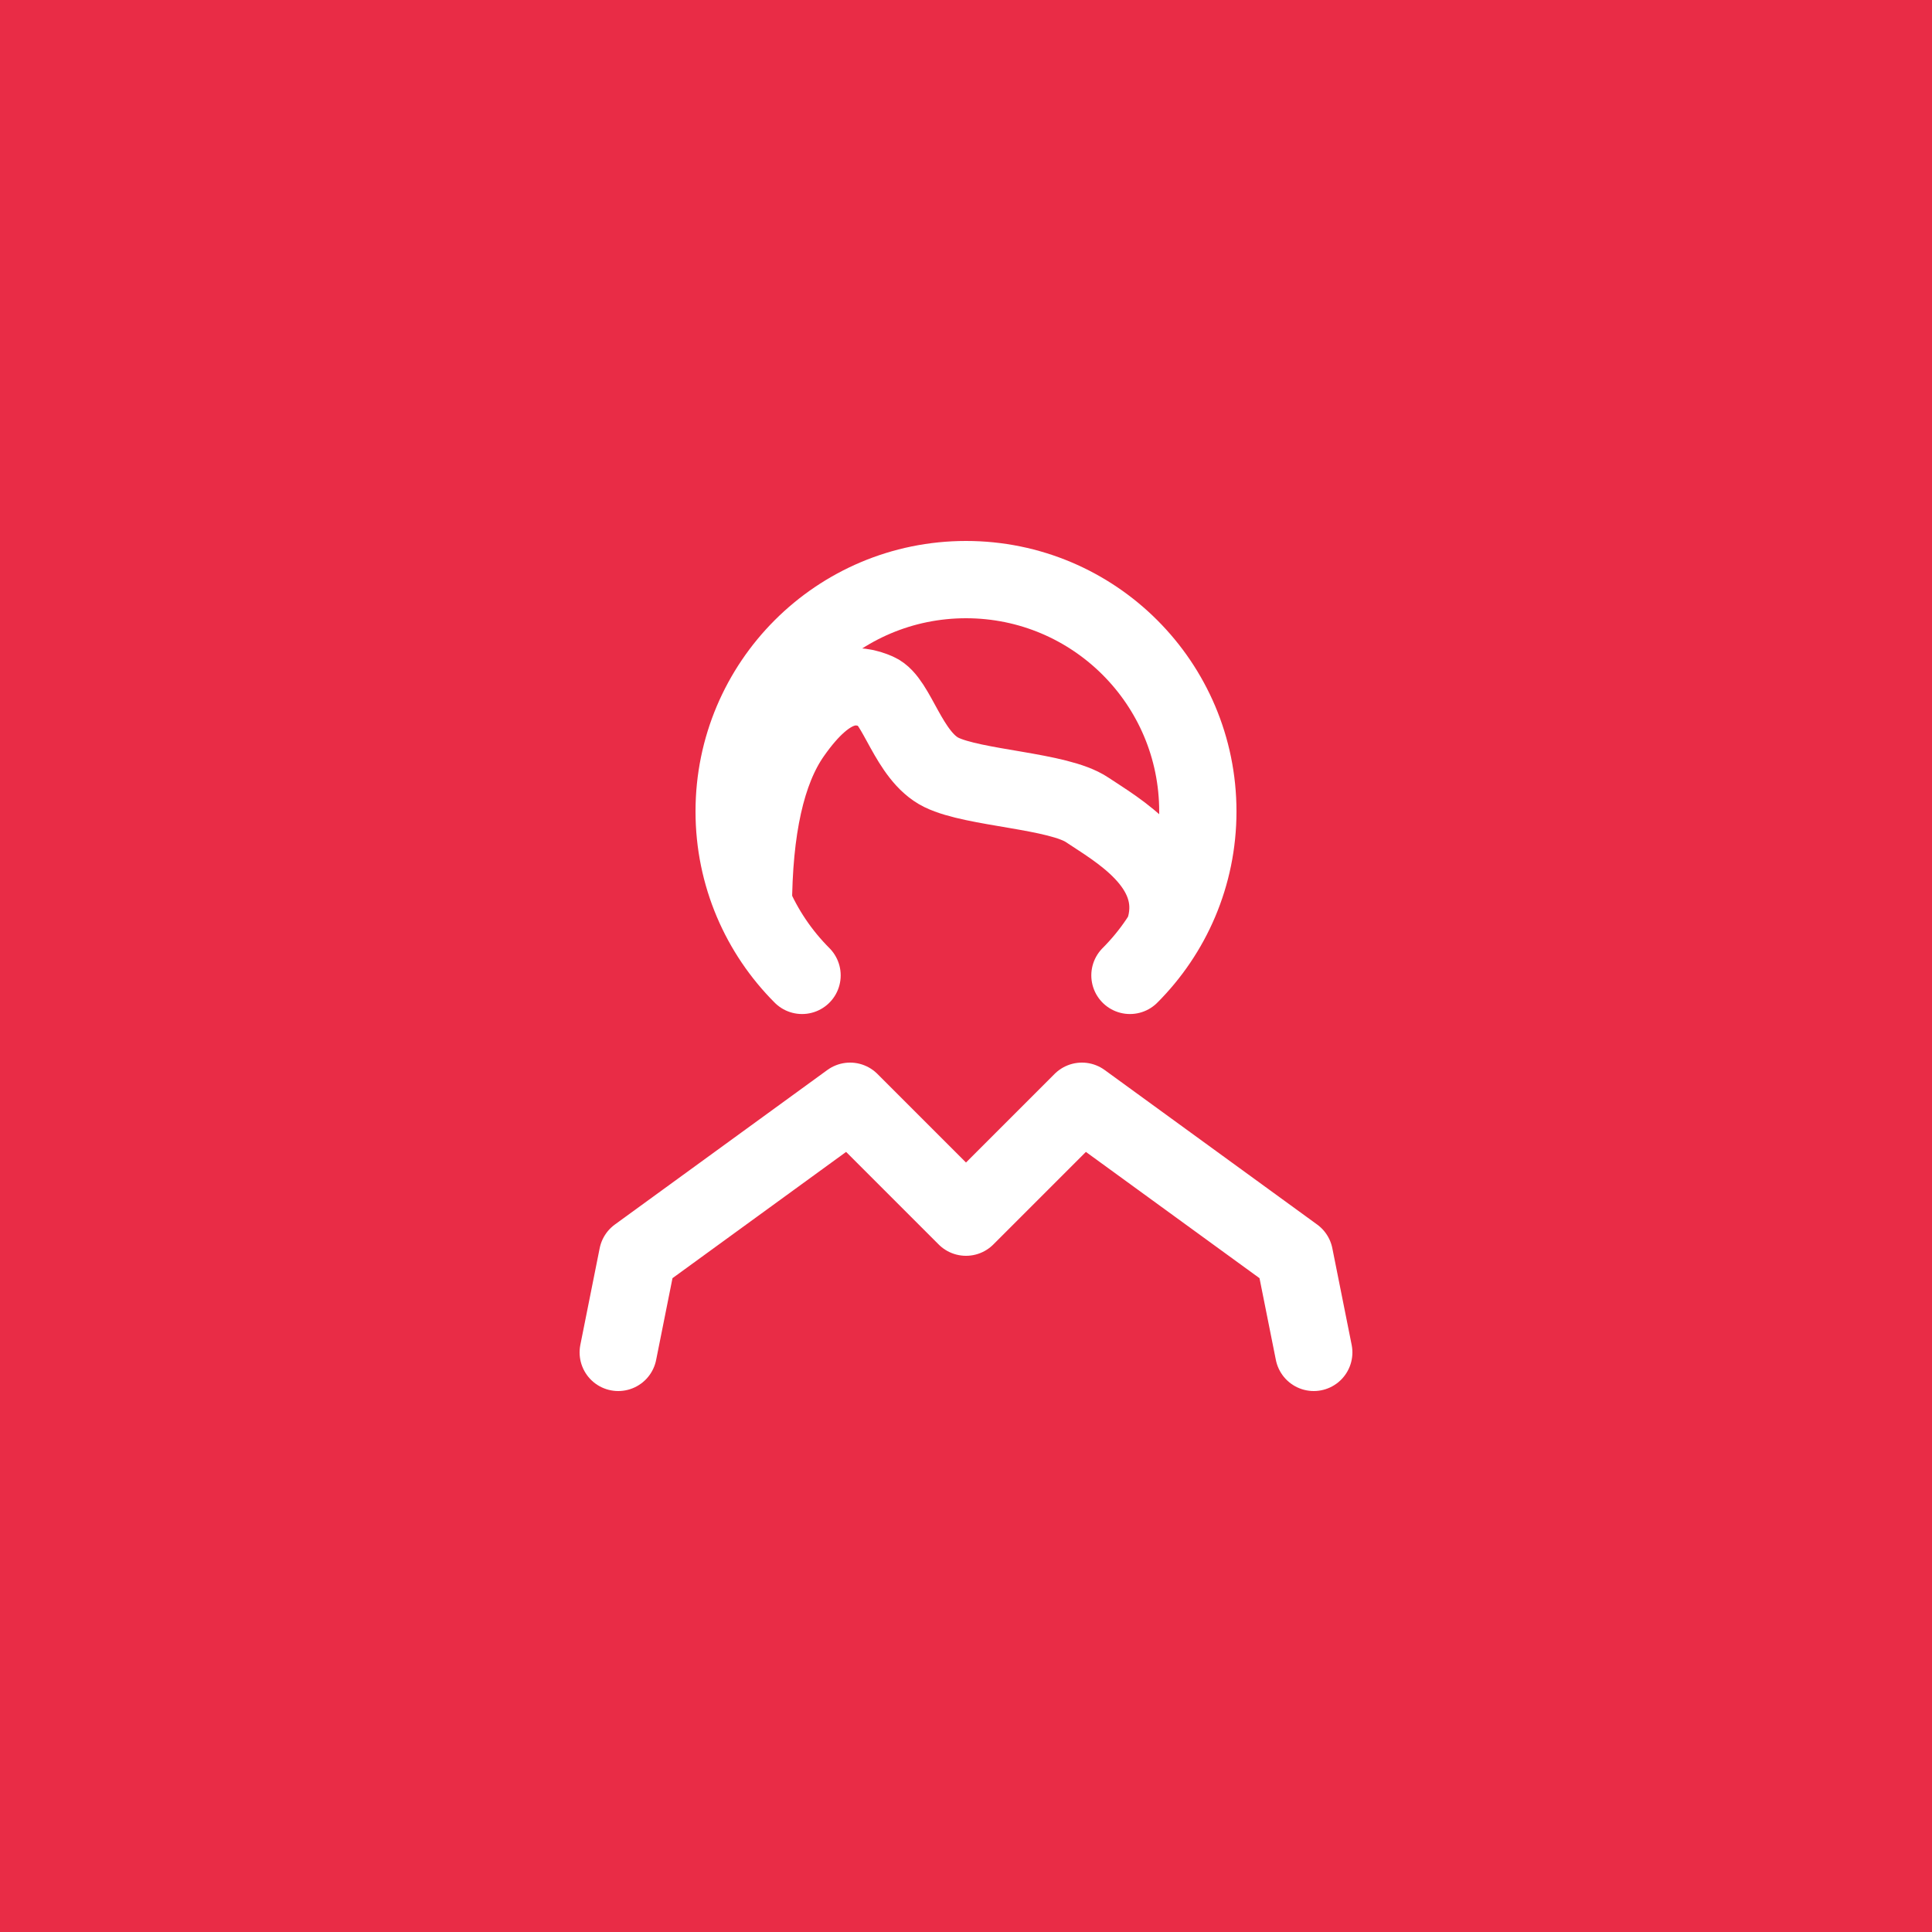
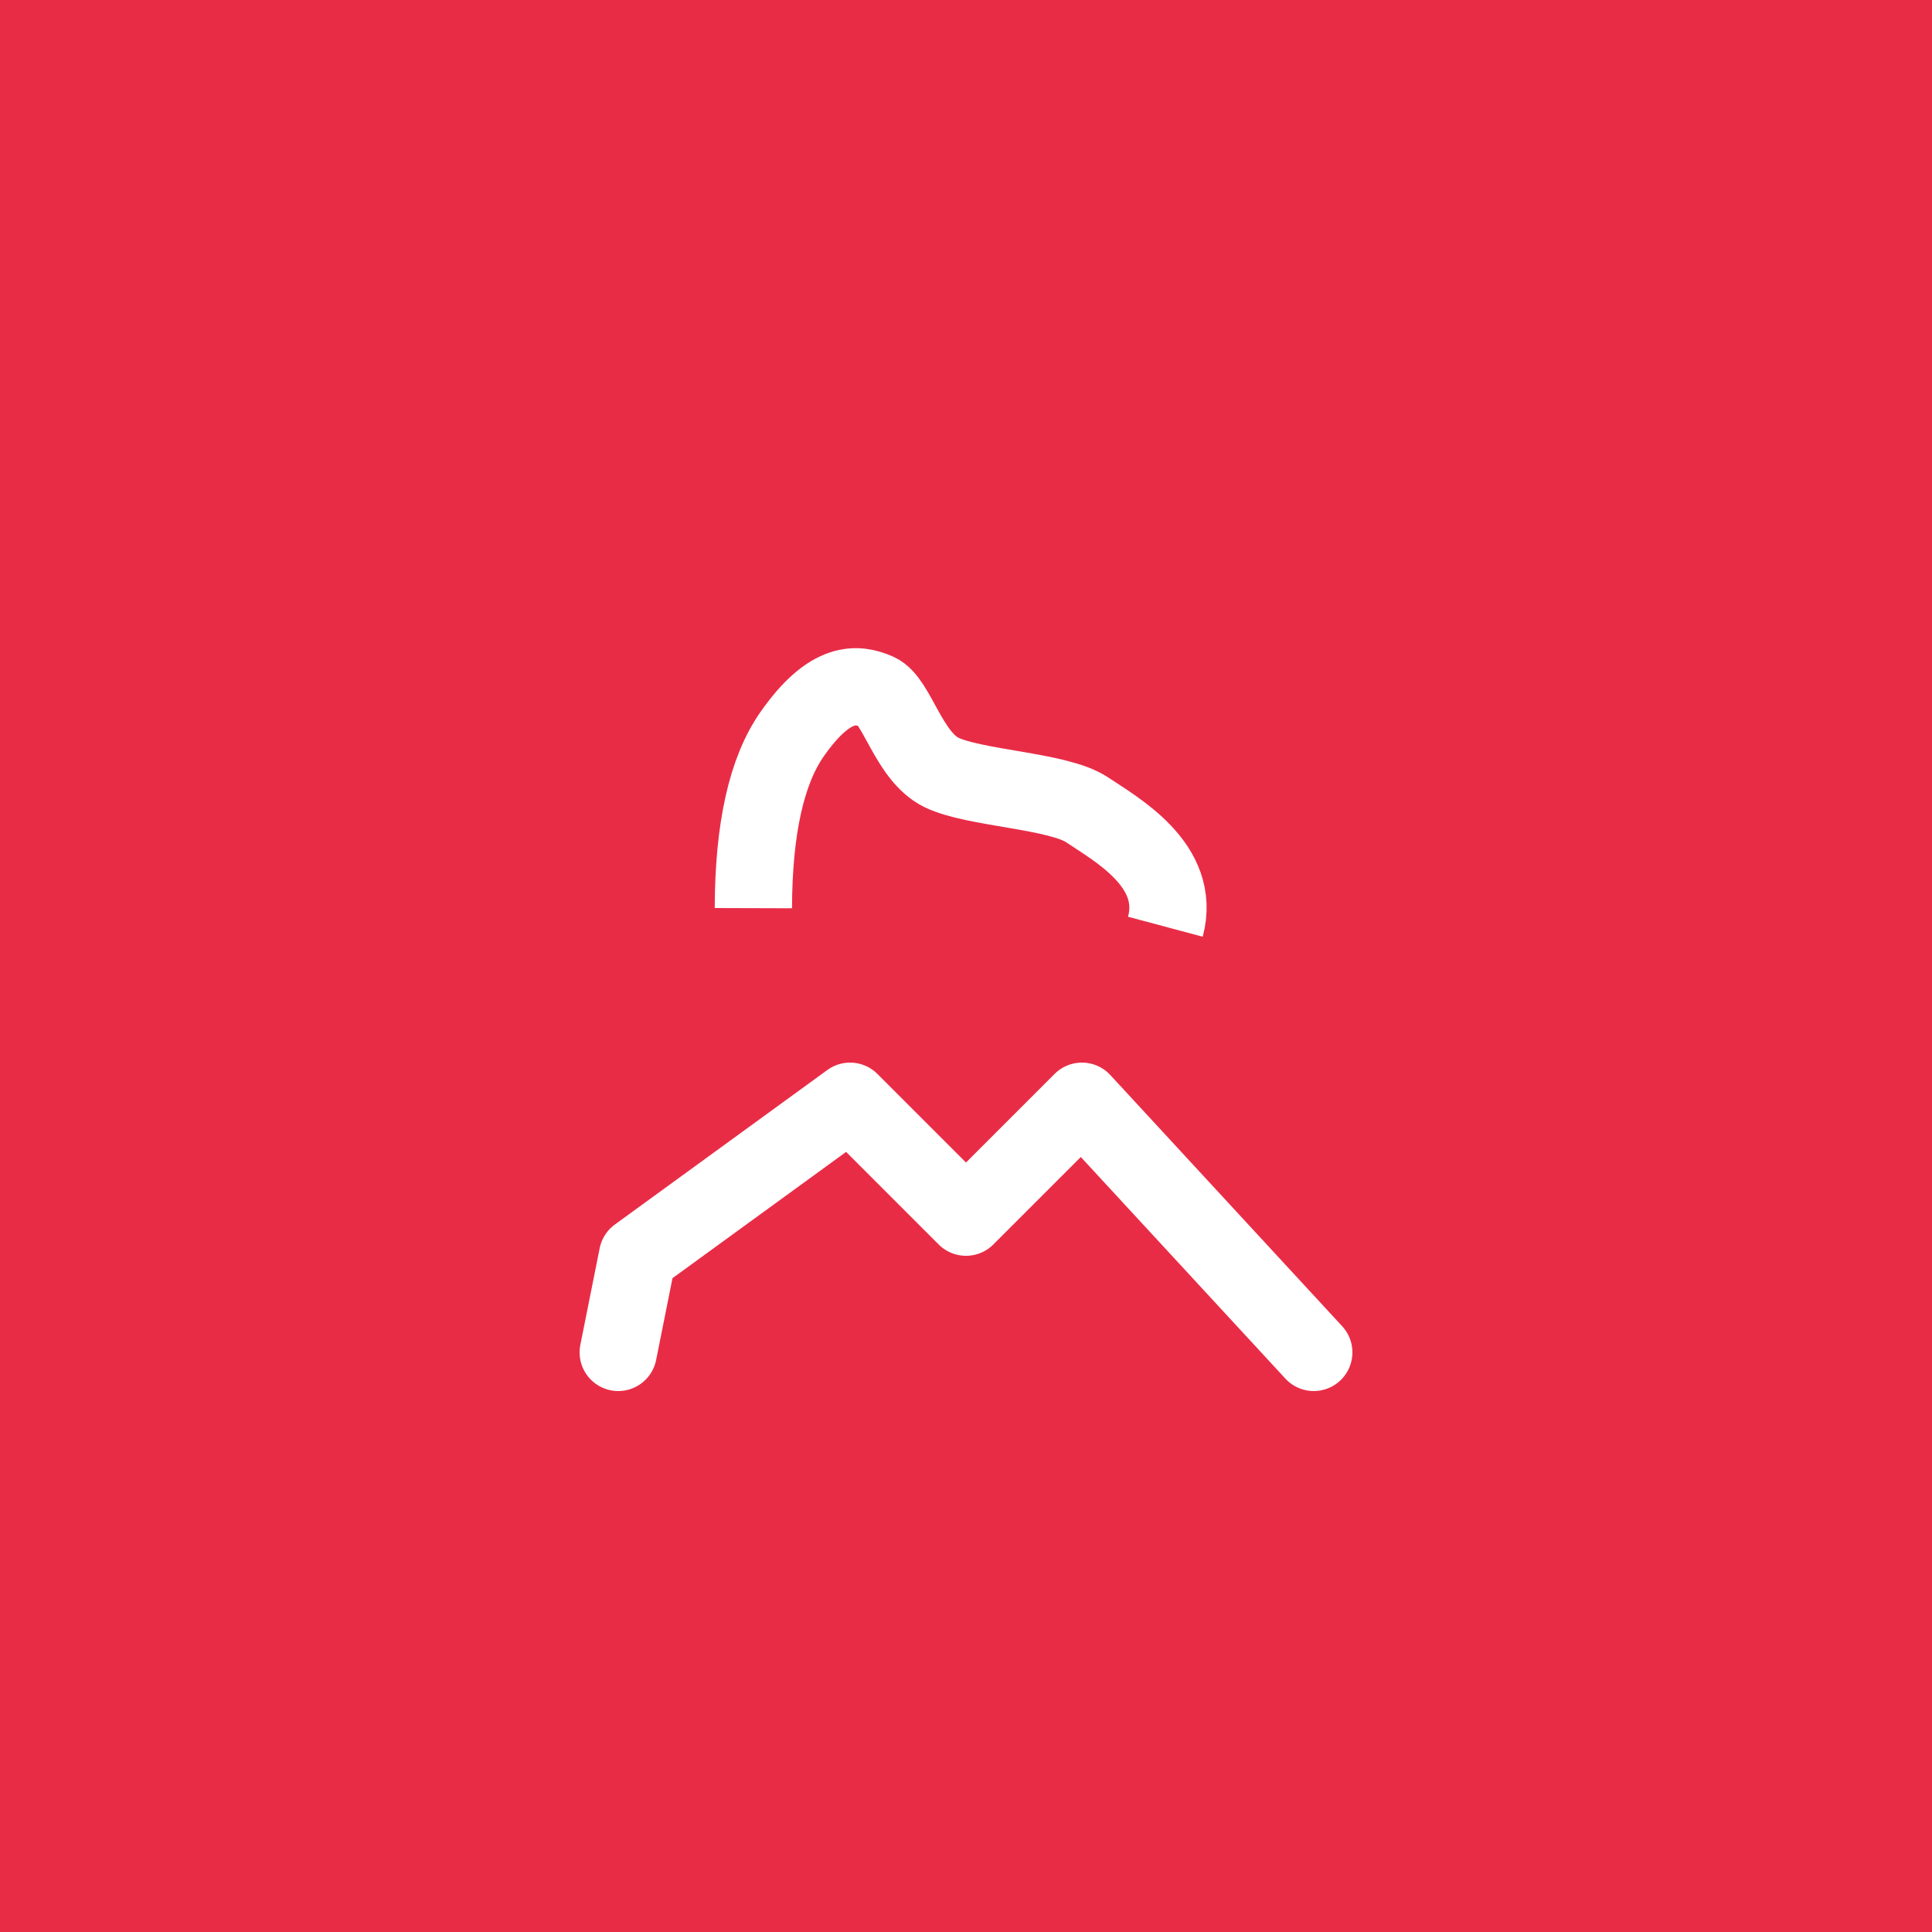
<svg xmlns="http://www.w3.org/2000/svg" width="50" height="50" viewBox="0 0 50 50" fill="none">
  <rect width="50" height="50" fill="#E92C46" />
-   <path d="M29.243 25.243C30.328 24.157 31 22.657 31 21C31 17.686 28.314 15 25 15C21.686 15 19 17.686 19 21C19 22.657 19.672 24.157 20.757 25.243" stroke="white" stroke-width="2" stroke-linecap="round" />
-   <path d="M16 35L16.5 32.5L22 28.5L25 31.5L28 28.5L33.5 32.5L34 35" stroke="white" stroke-width="2" stroke-linecap="round" stroke-linejoin="round" />
+   <path d="M16 35L16.5 32.5L22 28.5L25 31.5L28 28.5L34 35" stroke="white" stroke-width="2" stroke-linecap="round" stroke-linejoin="round" />
  <path d="M19.497 23.503C19.503 21.448 19.837 19.947 20.5 19C21.494 17.579 22.194 17.684 22.703 17.905C23.212 18.126 23.511 19.572 24.362 19.989C25.212 20.406 27.389 20.457 28.134 20.958C28.88 21.46 30.585 22.392 30.16 23.984" stroke="white" stroke-width="2" />
</svg>